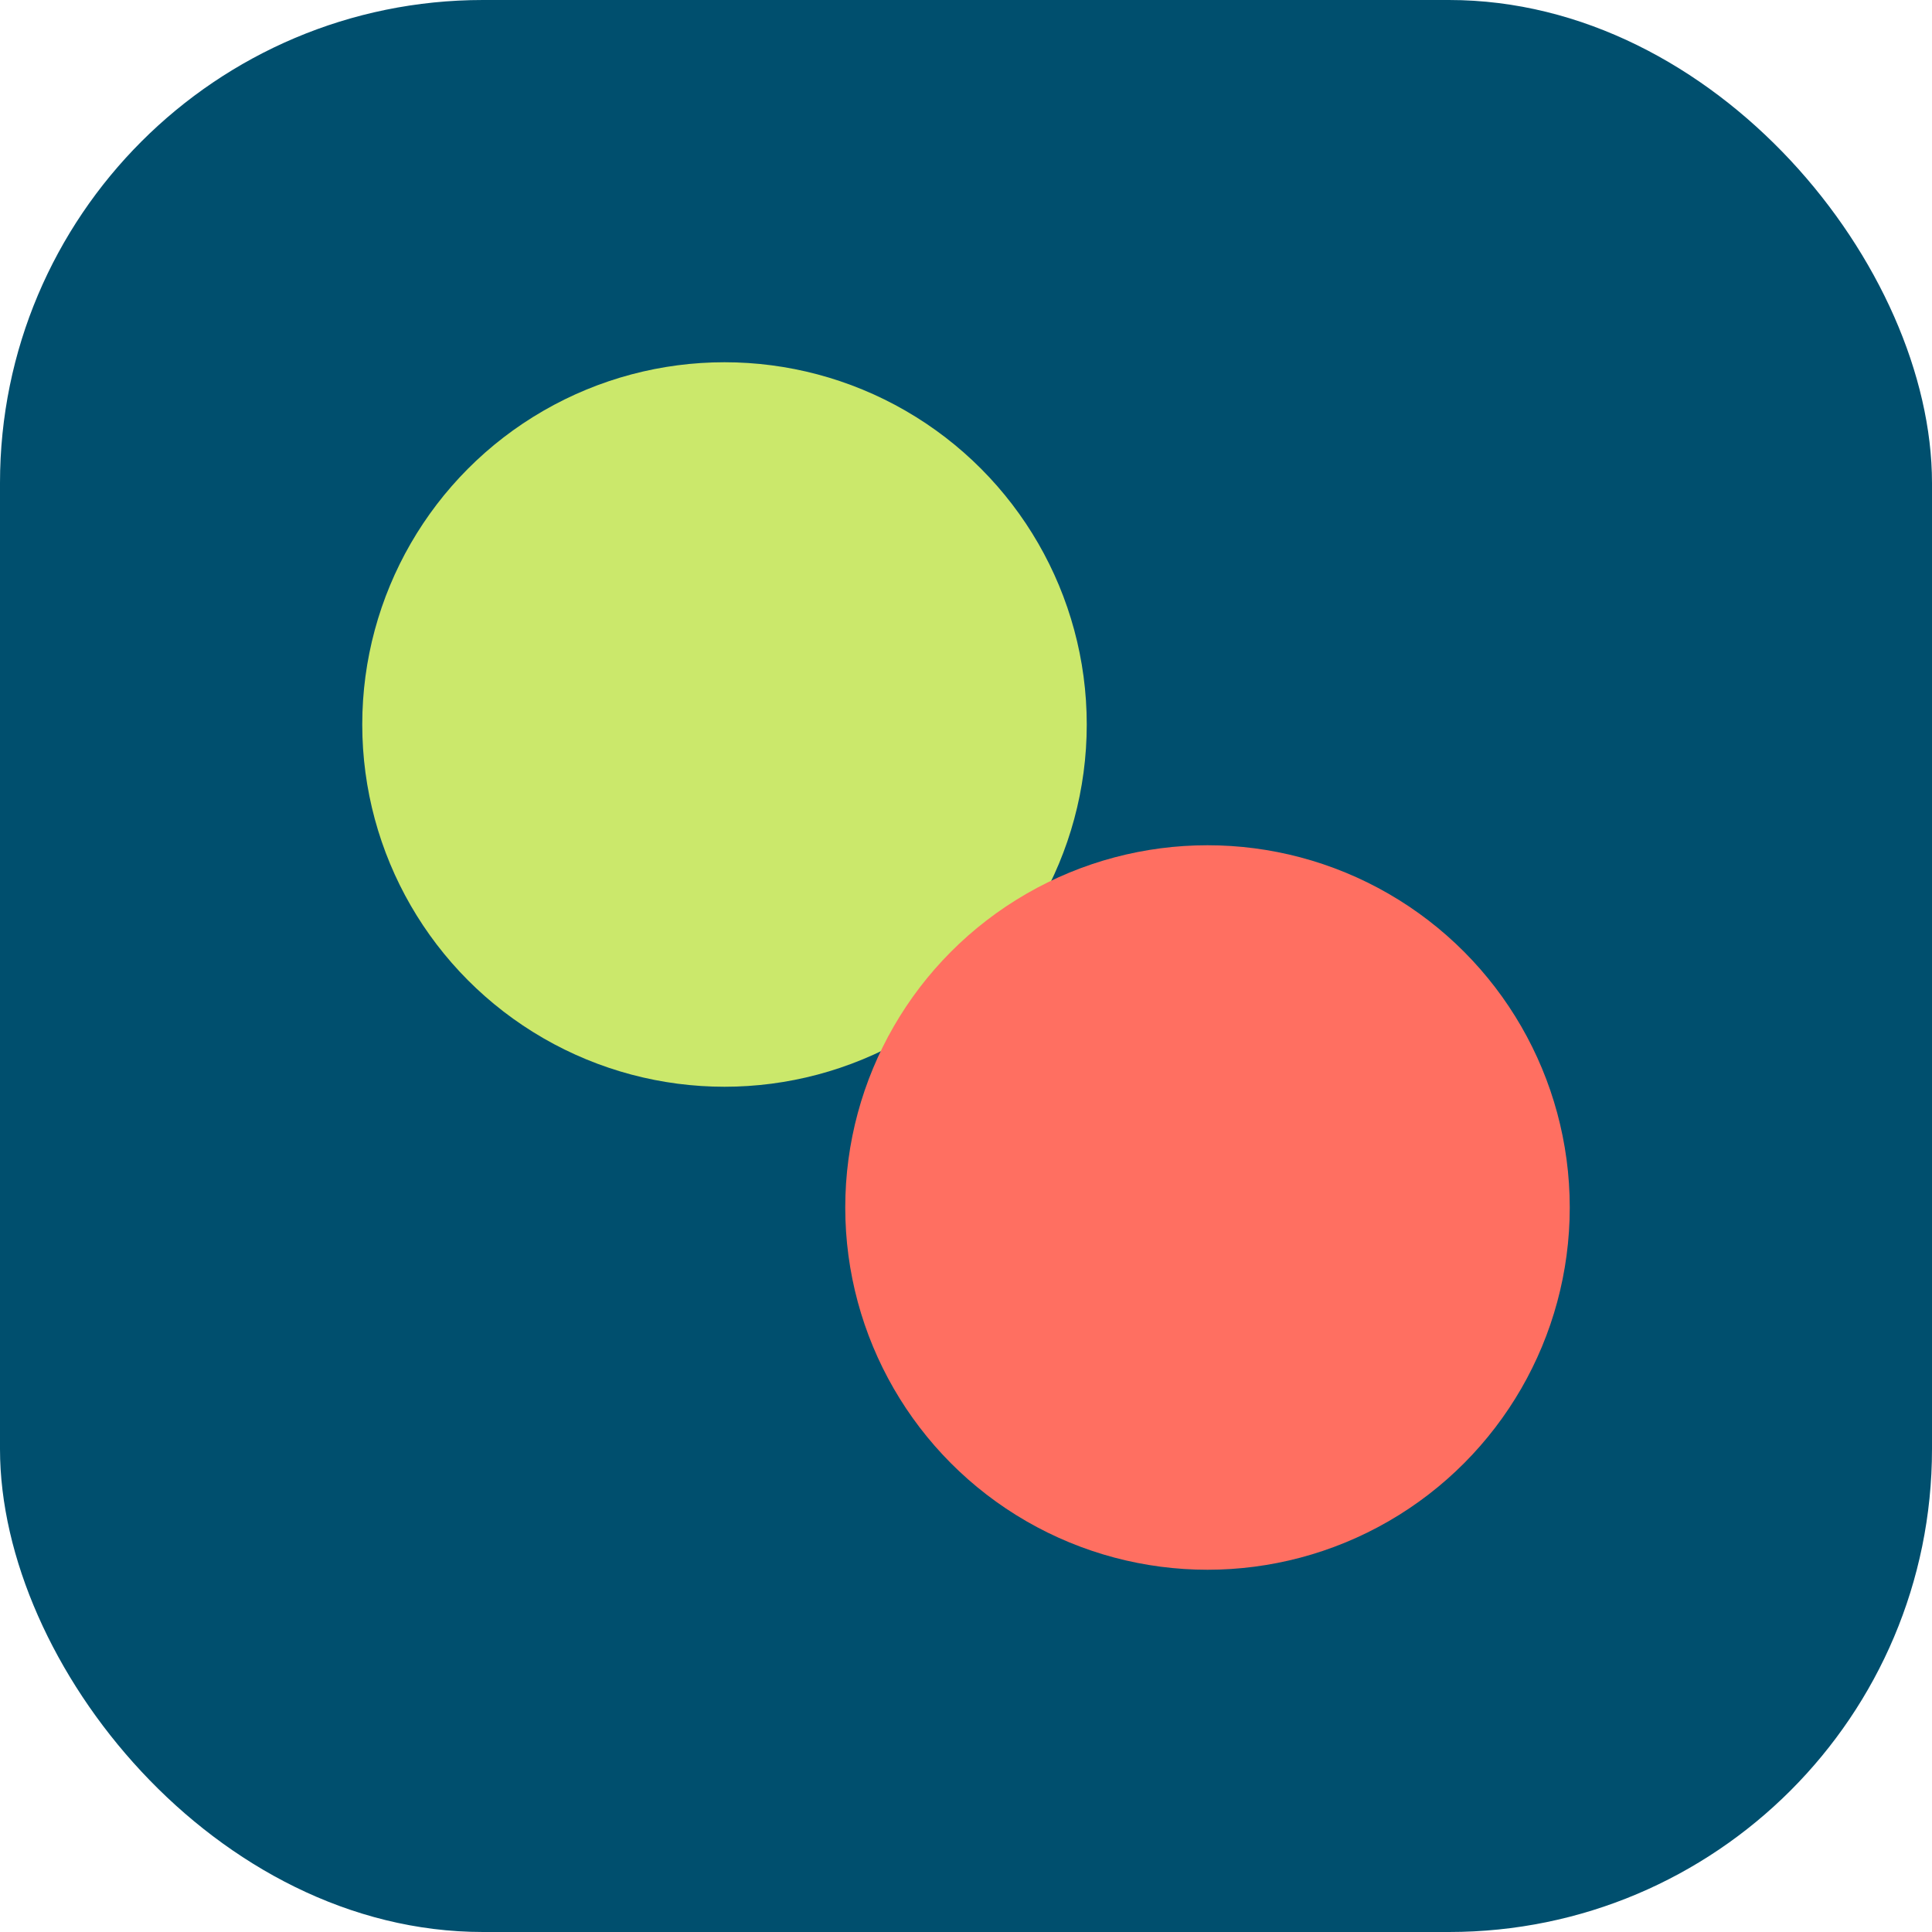
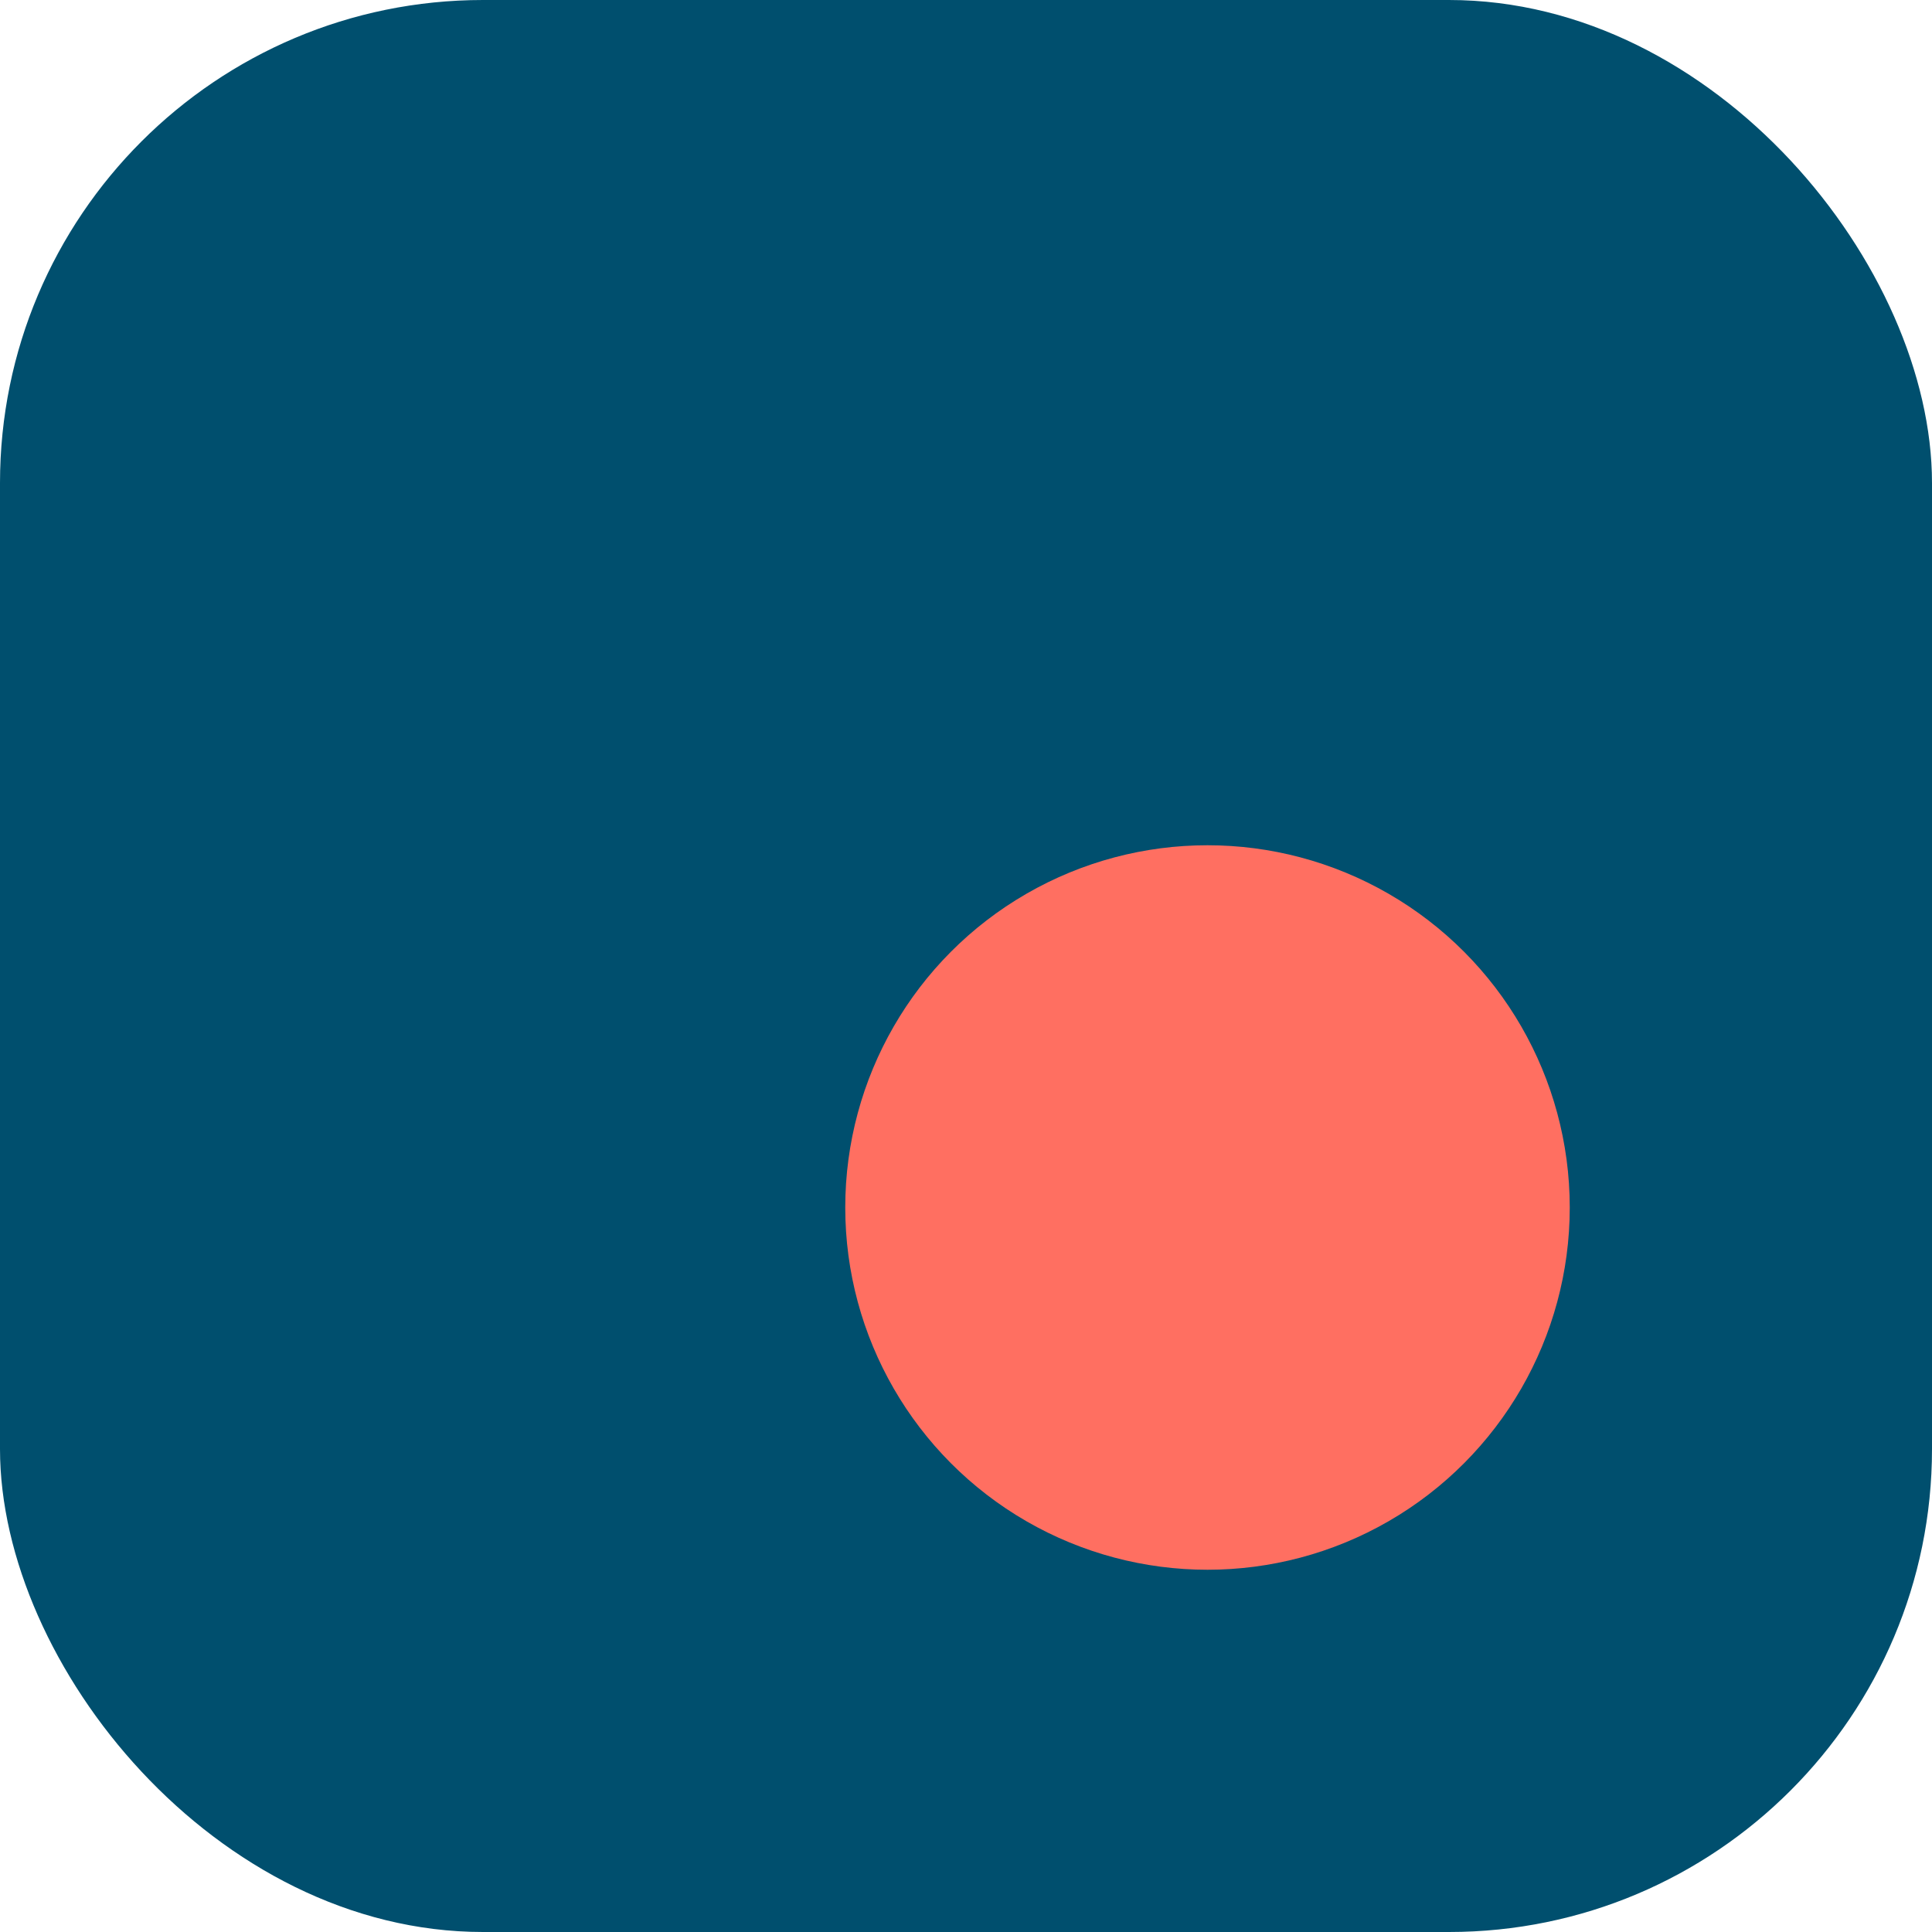
<svg xmlns="http://www.w3.org/2000/svg" width="32" height="32" viewBox="0 0 32 32" fill="none">
  <rect width="32" height="32" rx="8" fill="#004F6E" />
-   <circle cx="12" cy="12" r="6" fill="#CBE86B" />
  <circle cx="20" cy="20" r="6" fill="#FF6F61" />
</svg>